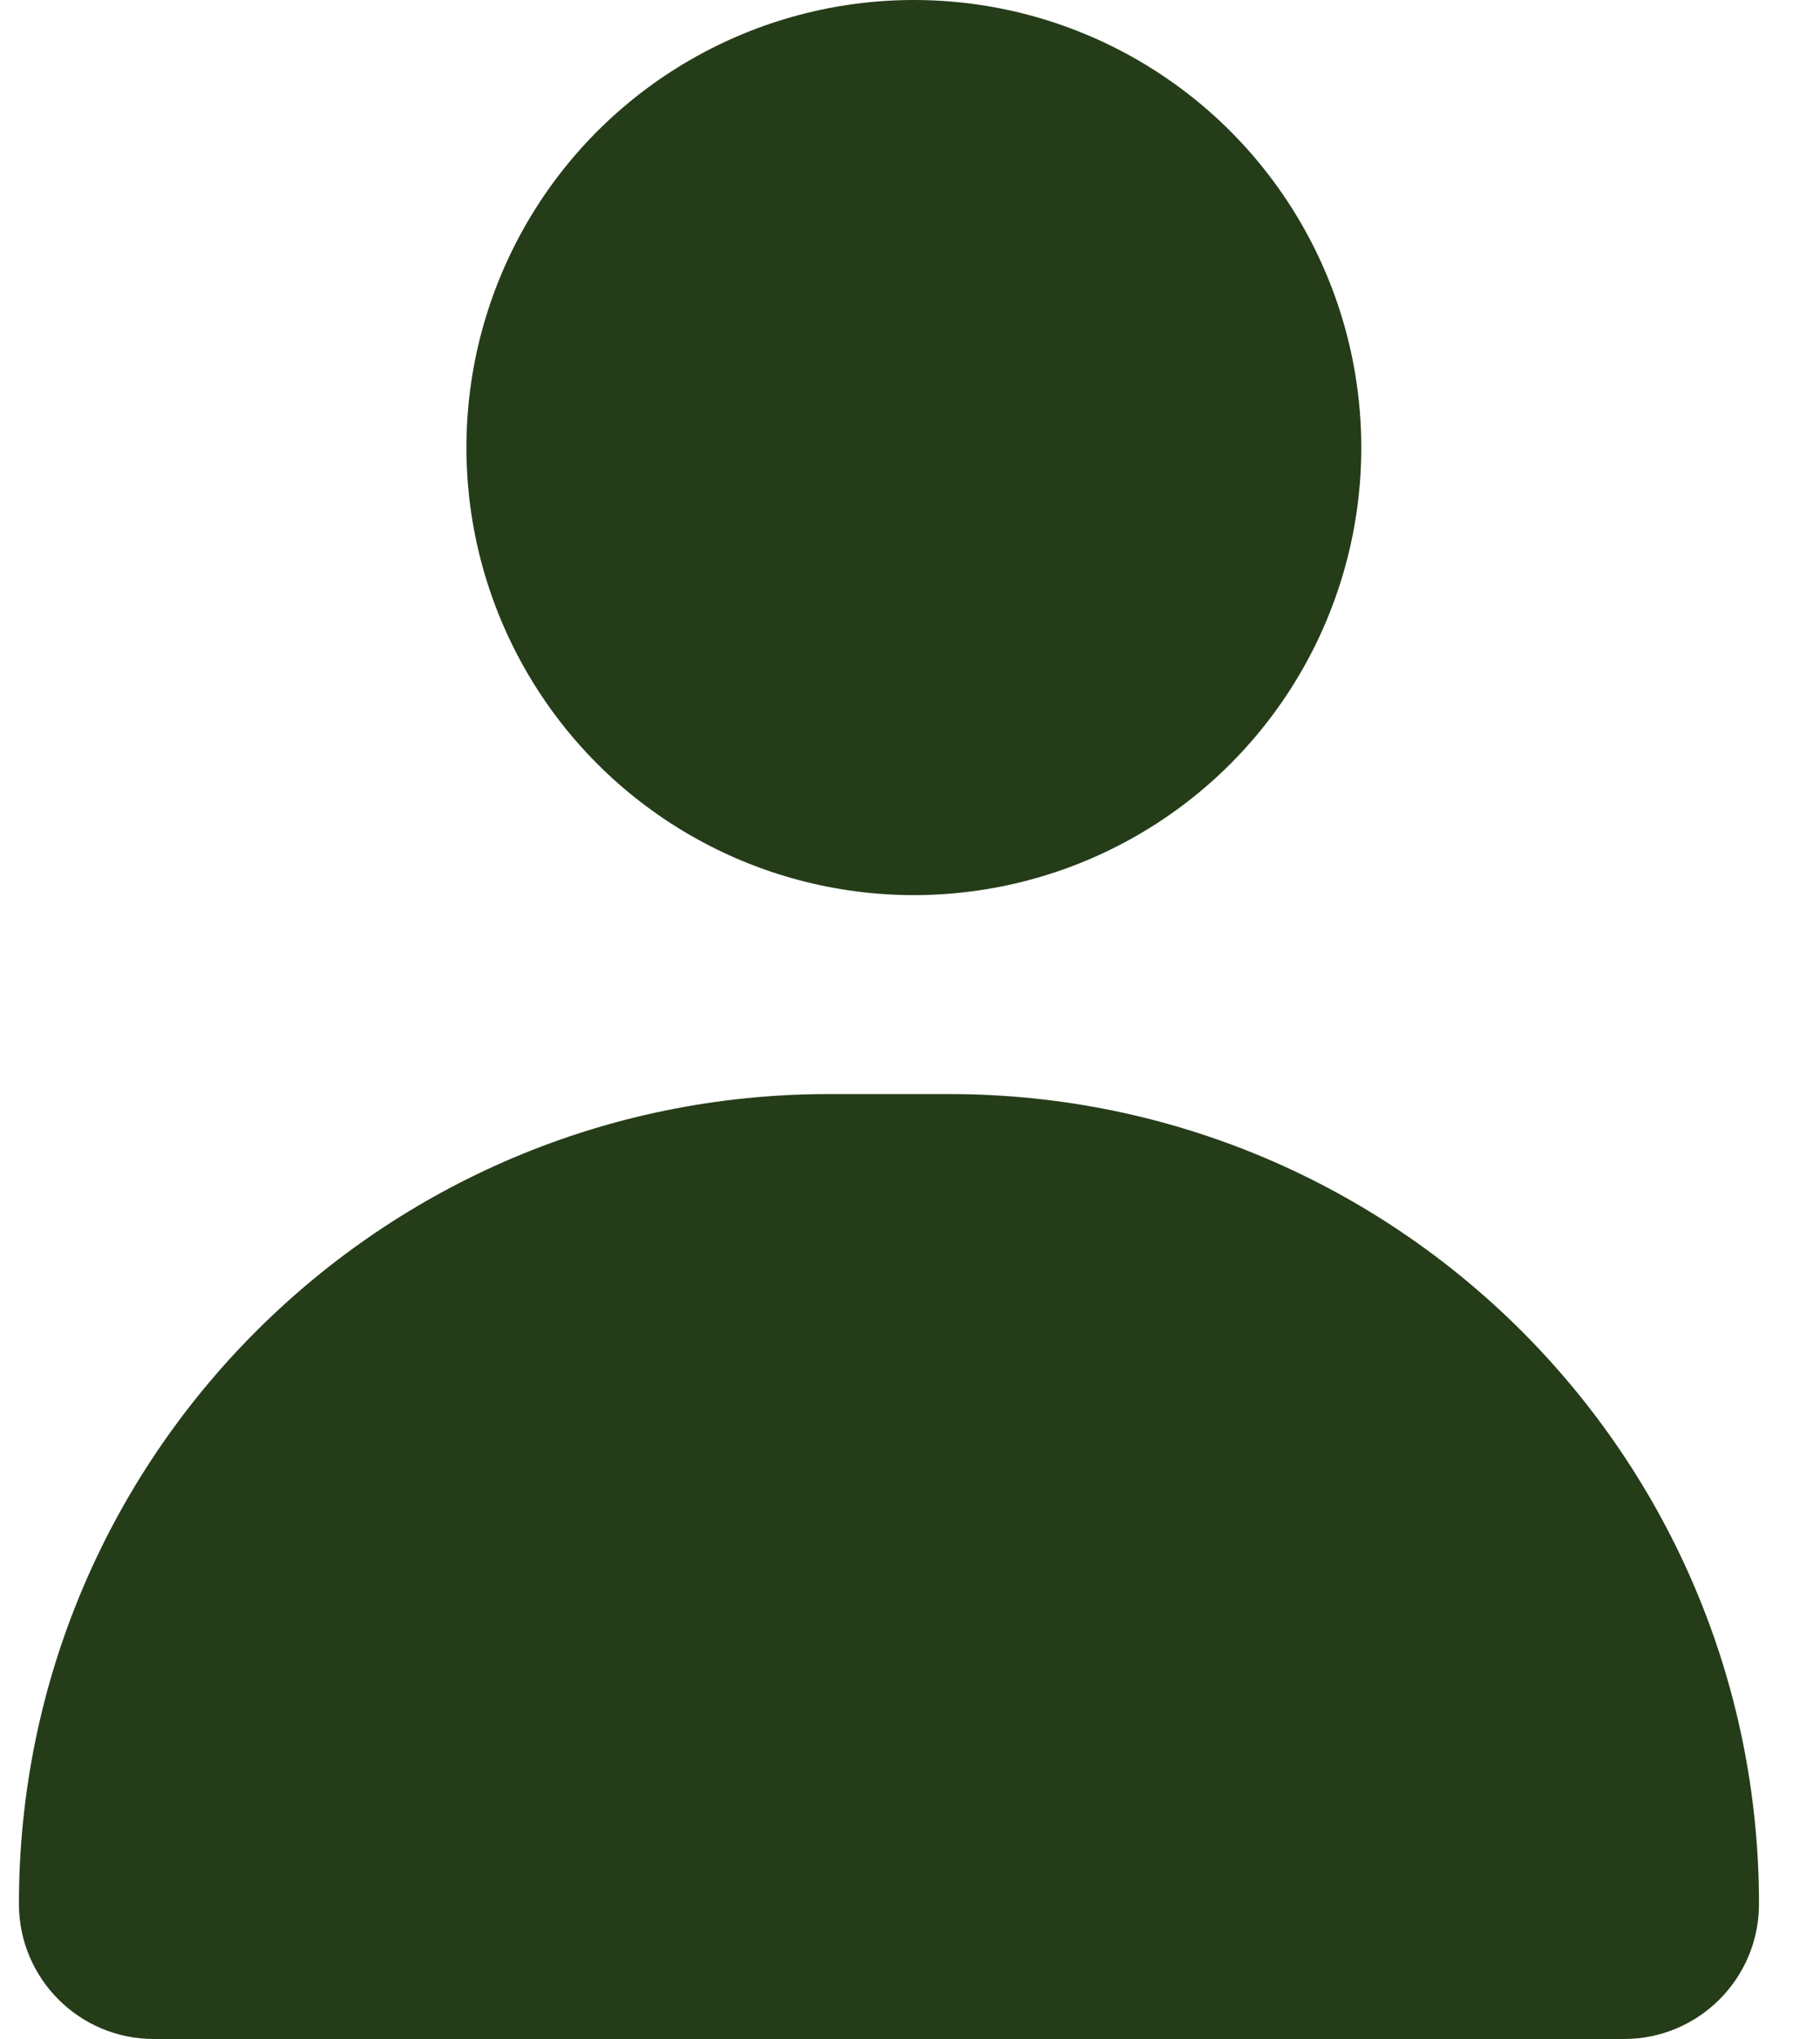
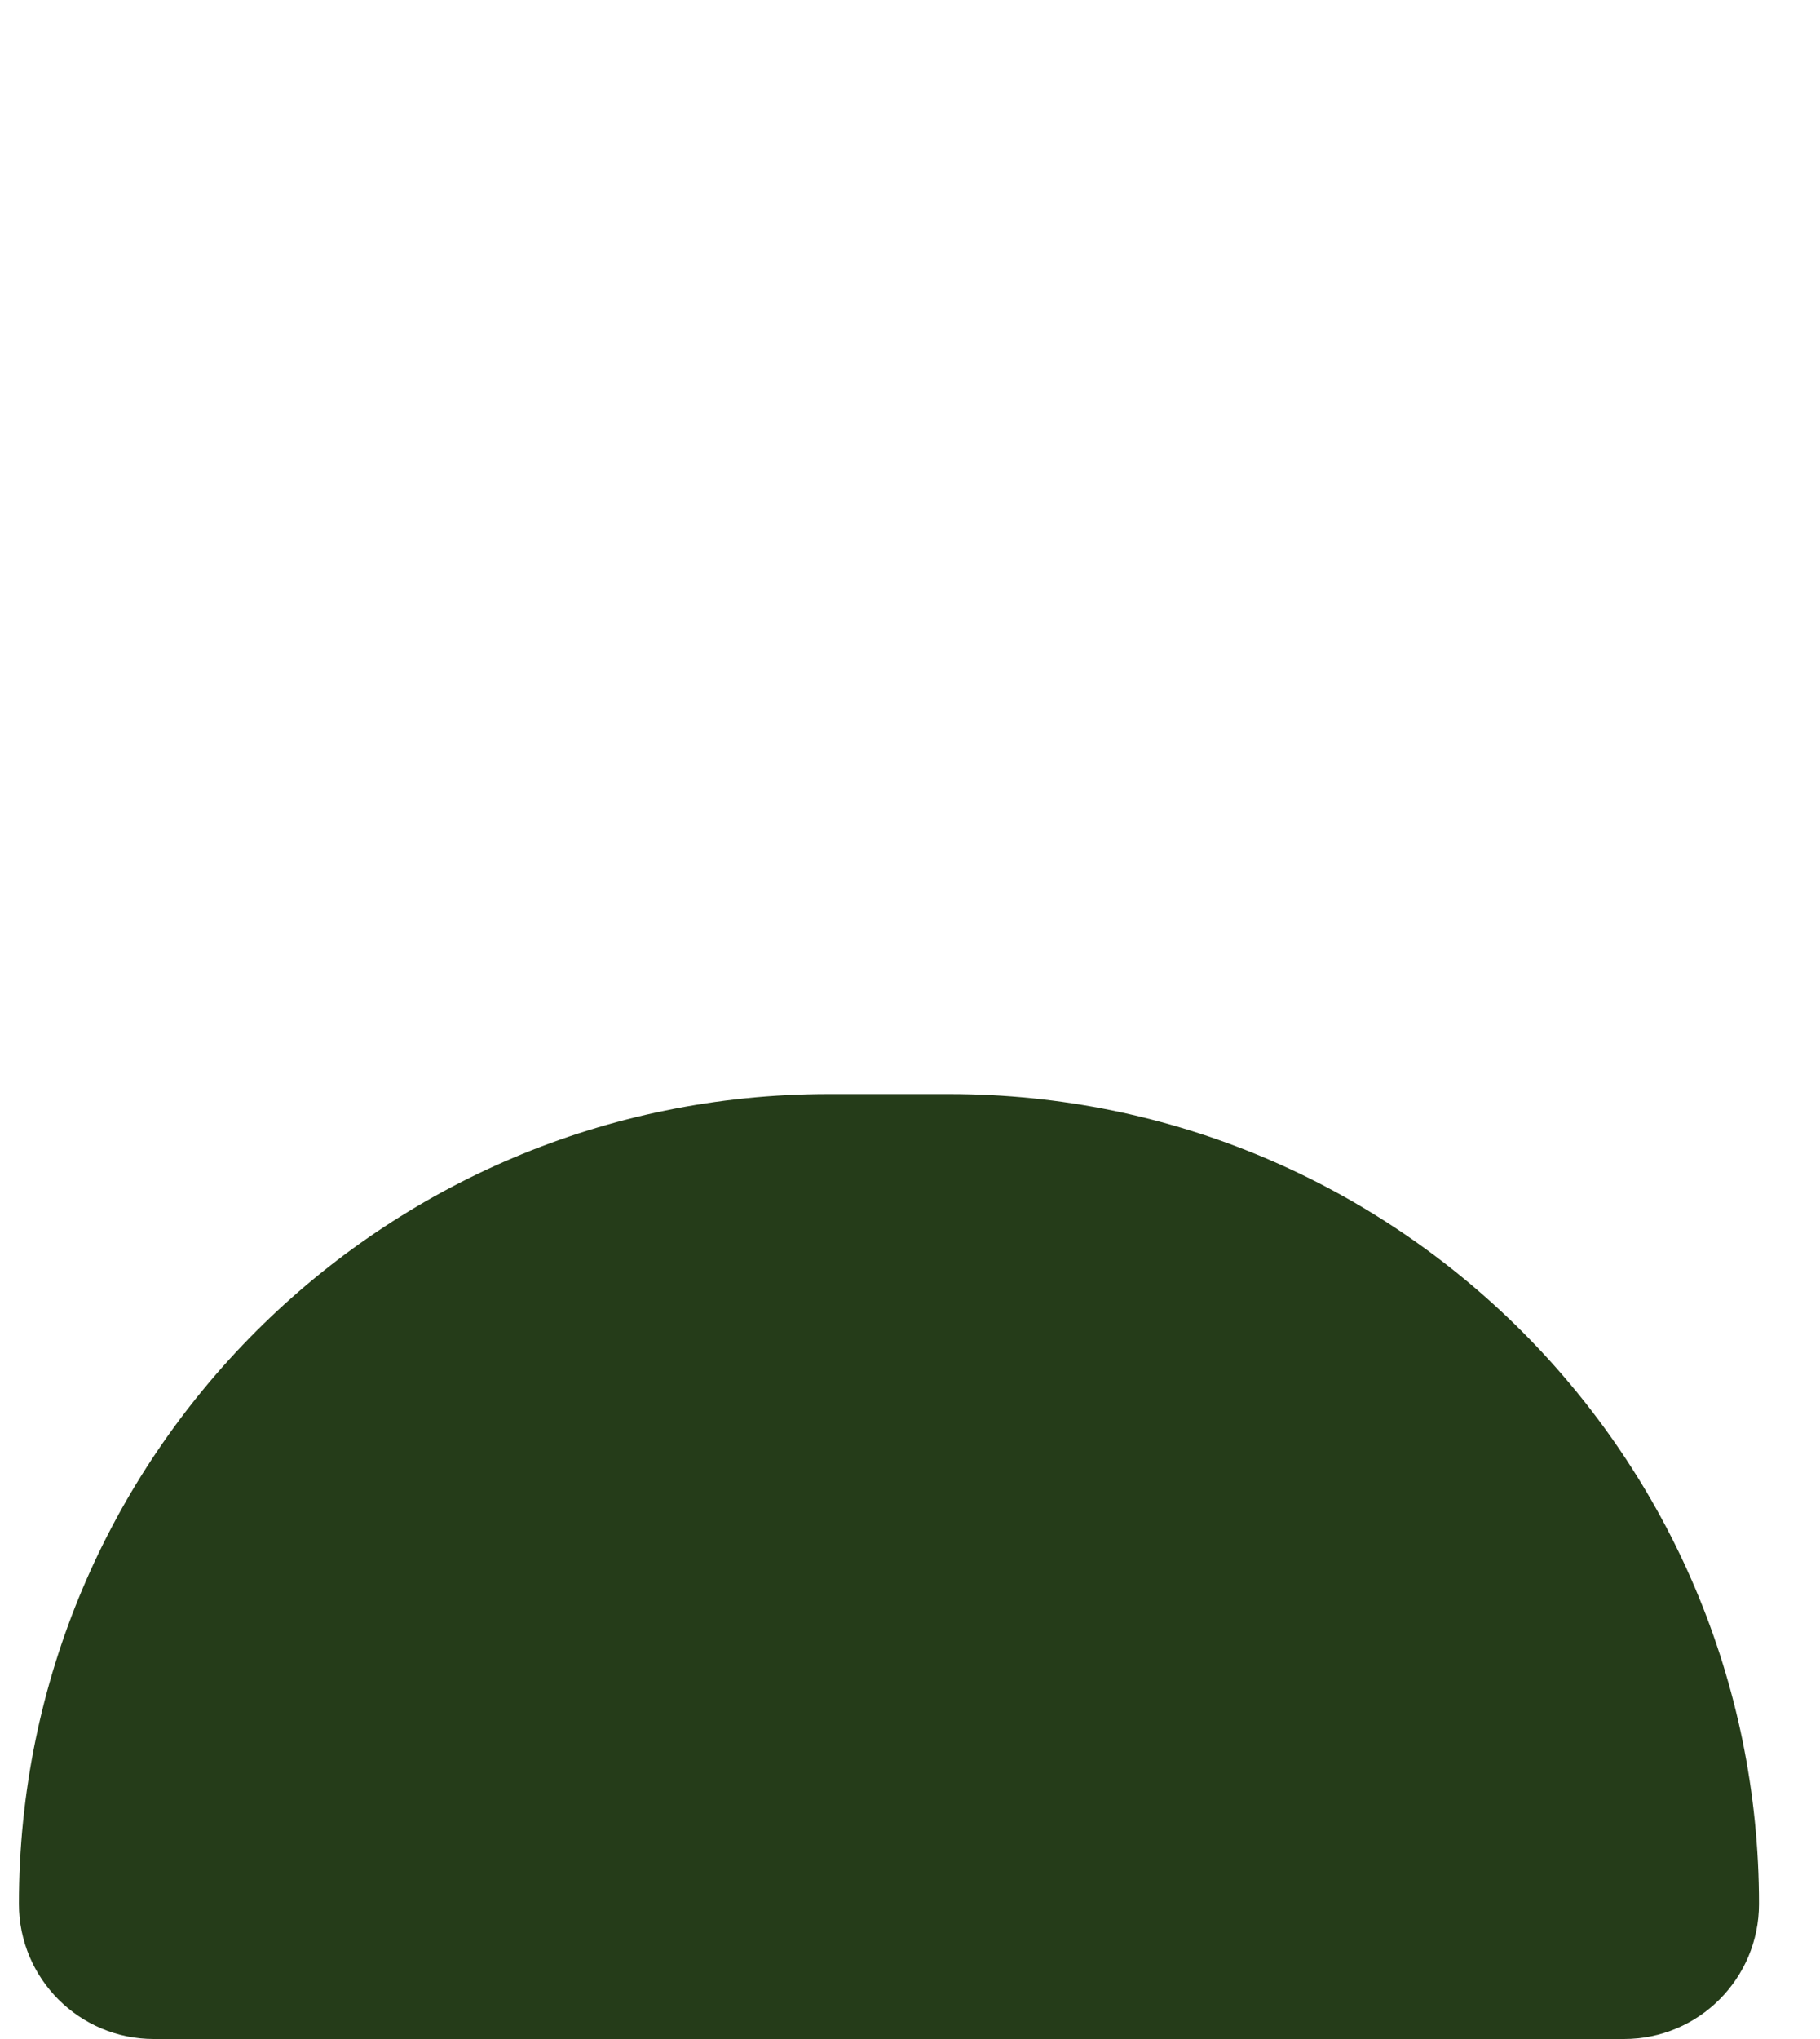
<svg xmlns="http://www.w3.org/2000/svg" width="25" height="28" viewBox="0 0 25 28" fill="none">
  <path d="M0.26 26.146C0.26 20.004 5.239 15.024 11.382 15.024H13.04C19.183 15.024 24.162 20.004 24.162 26.146C24.162 27.17 23.332 28 22.308 28H2.113C1.09 28 0.26 27.17 0.26 26.146Z" fill="#253C19" />
-   <circle cx="12.553" cy="6.146" r="6.146" fill="#253C19" />
</svg>